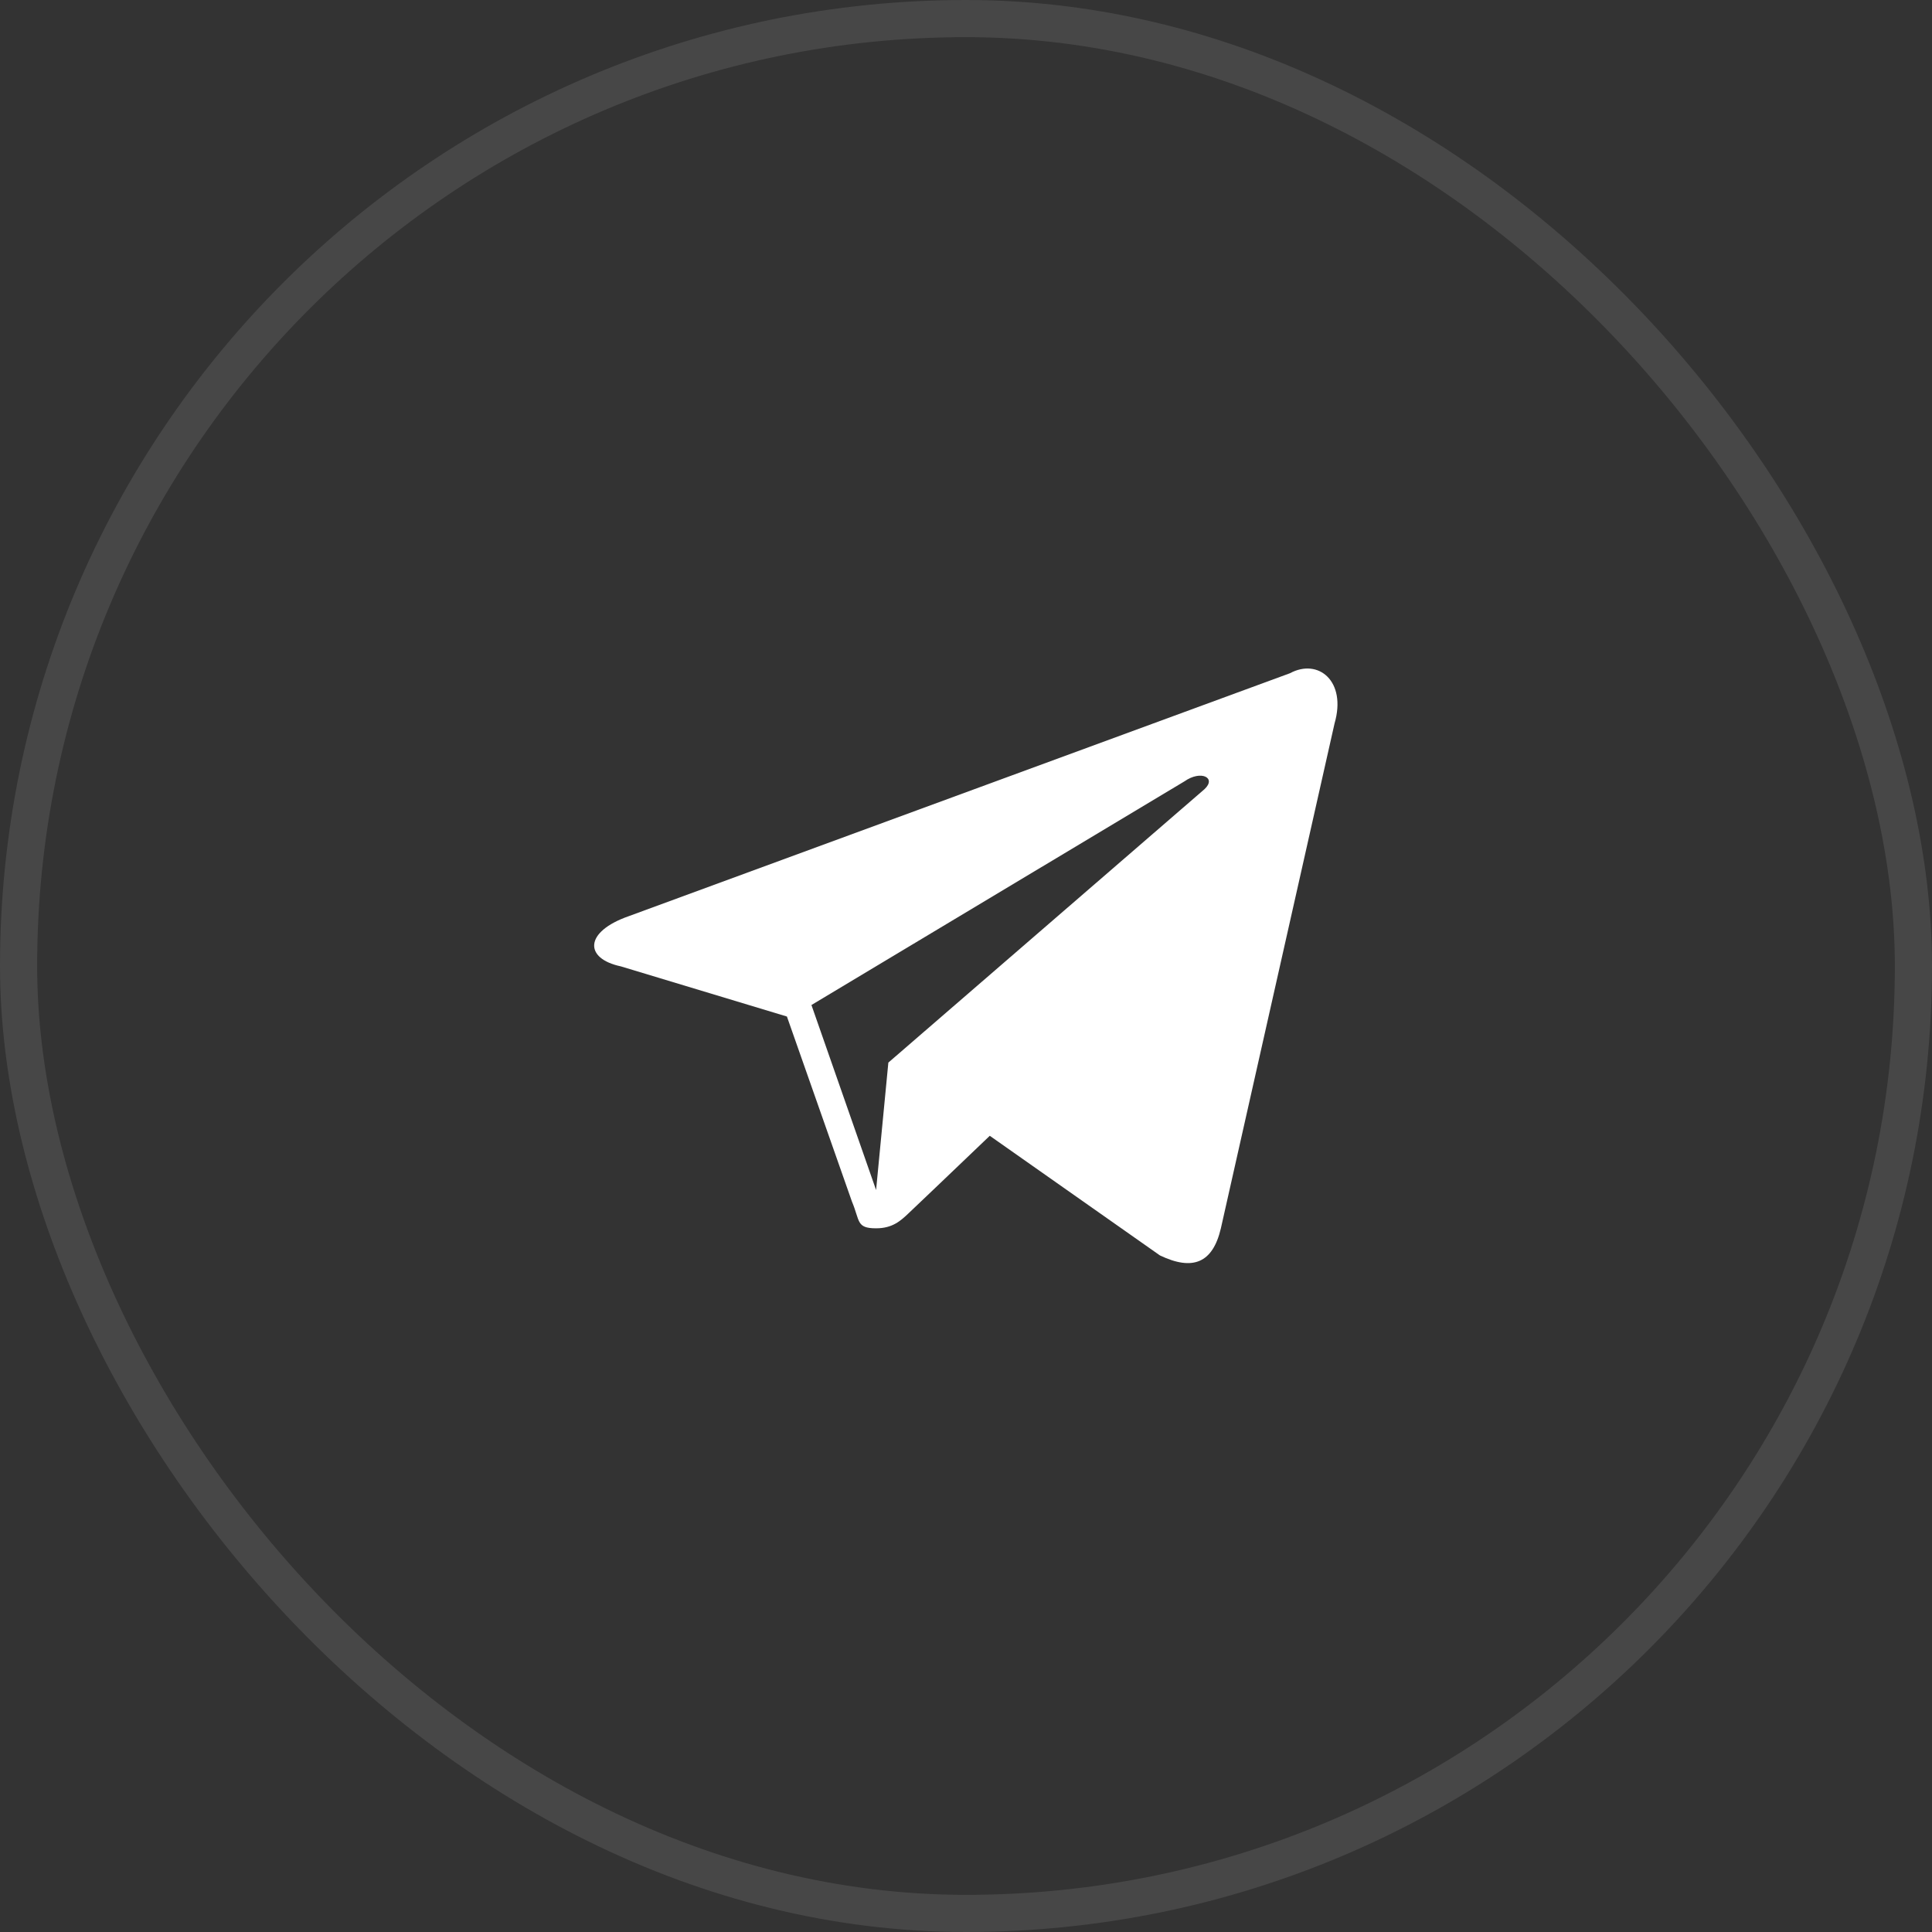
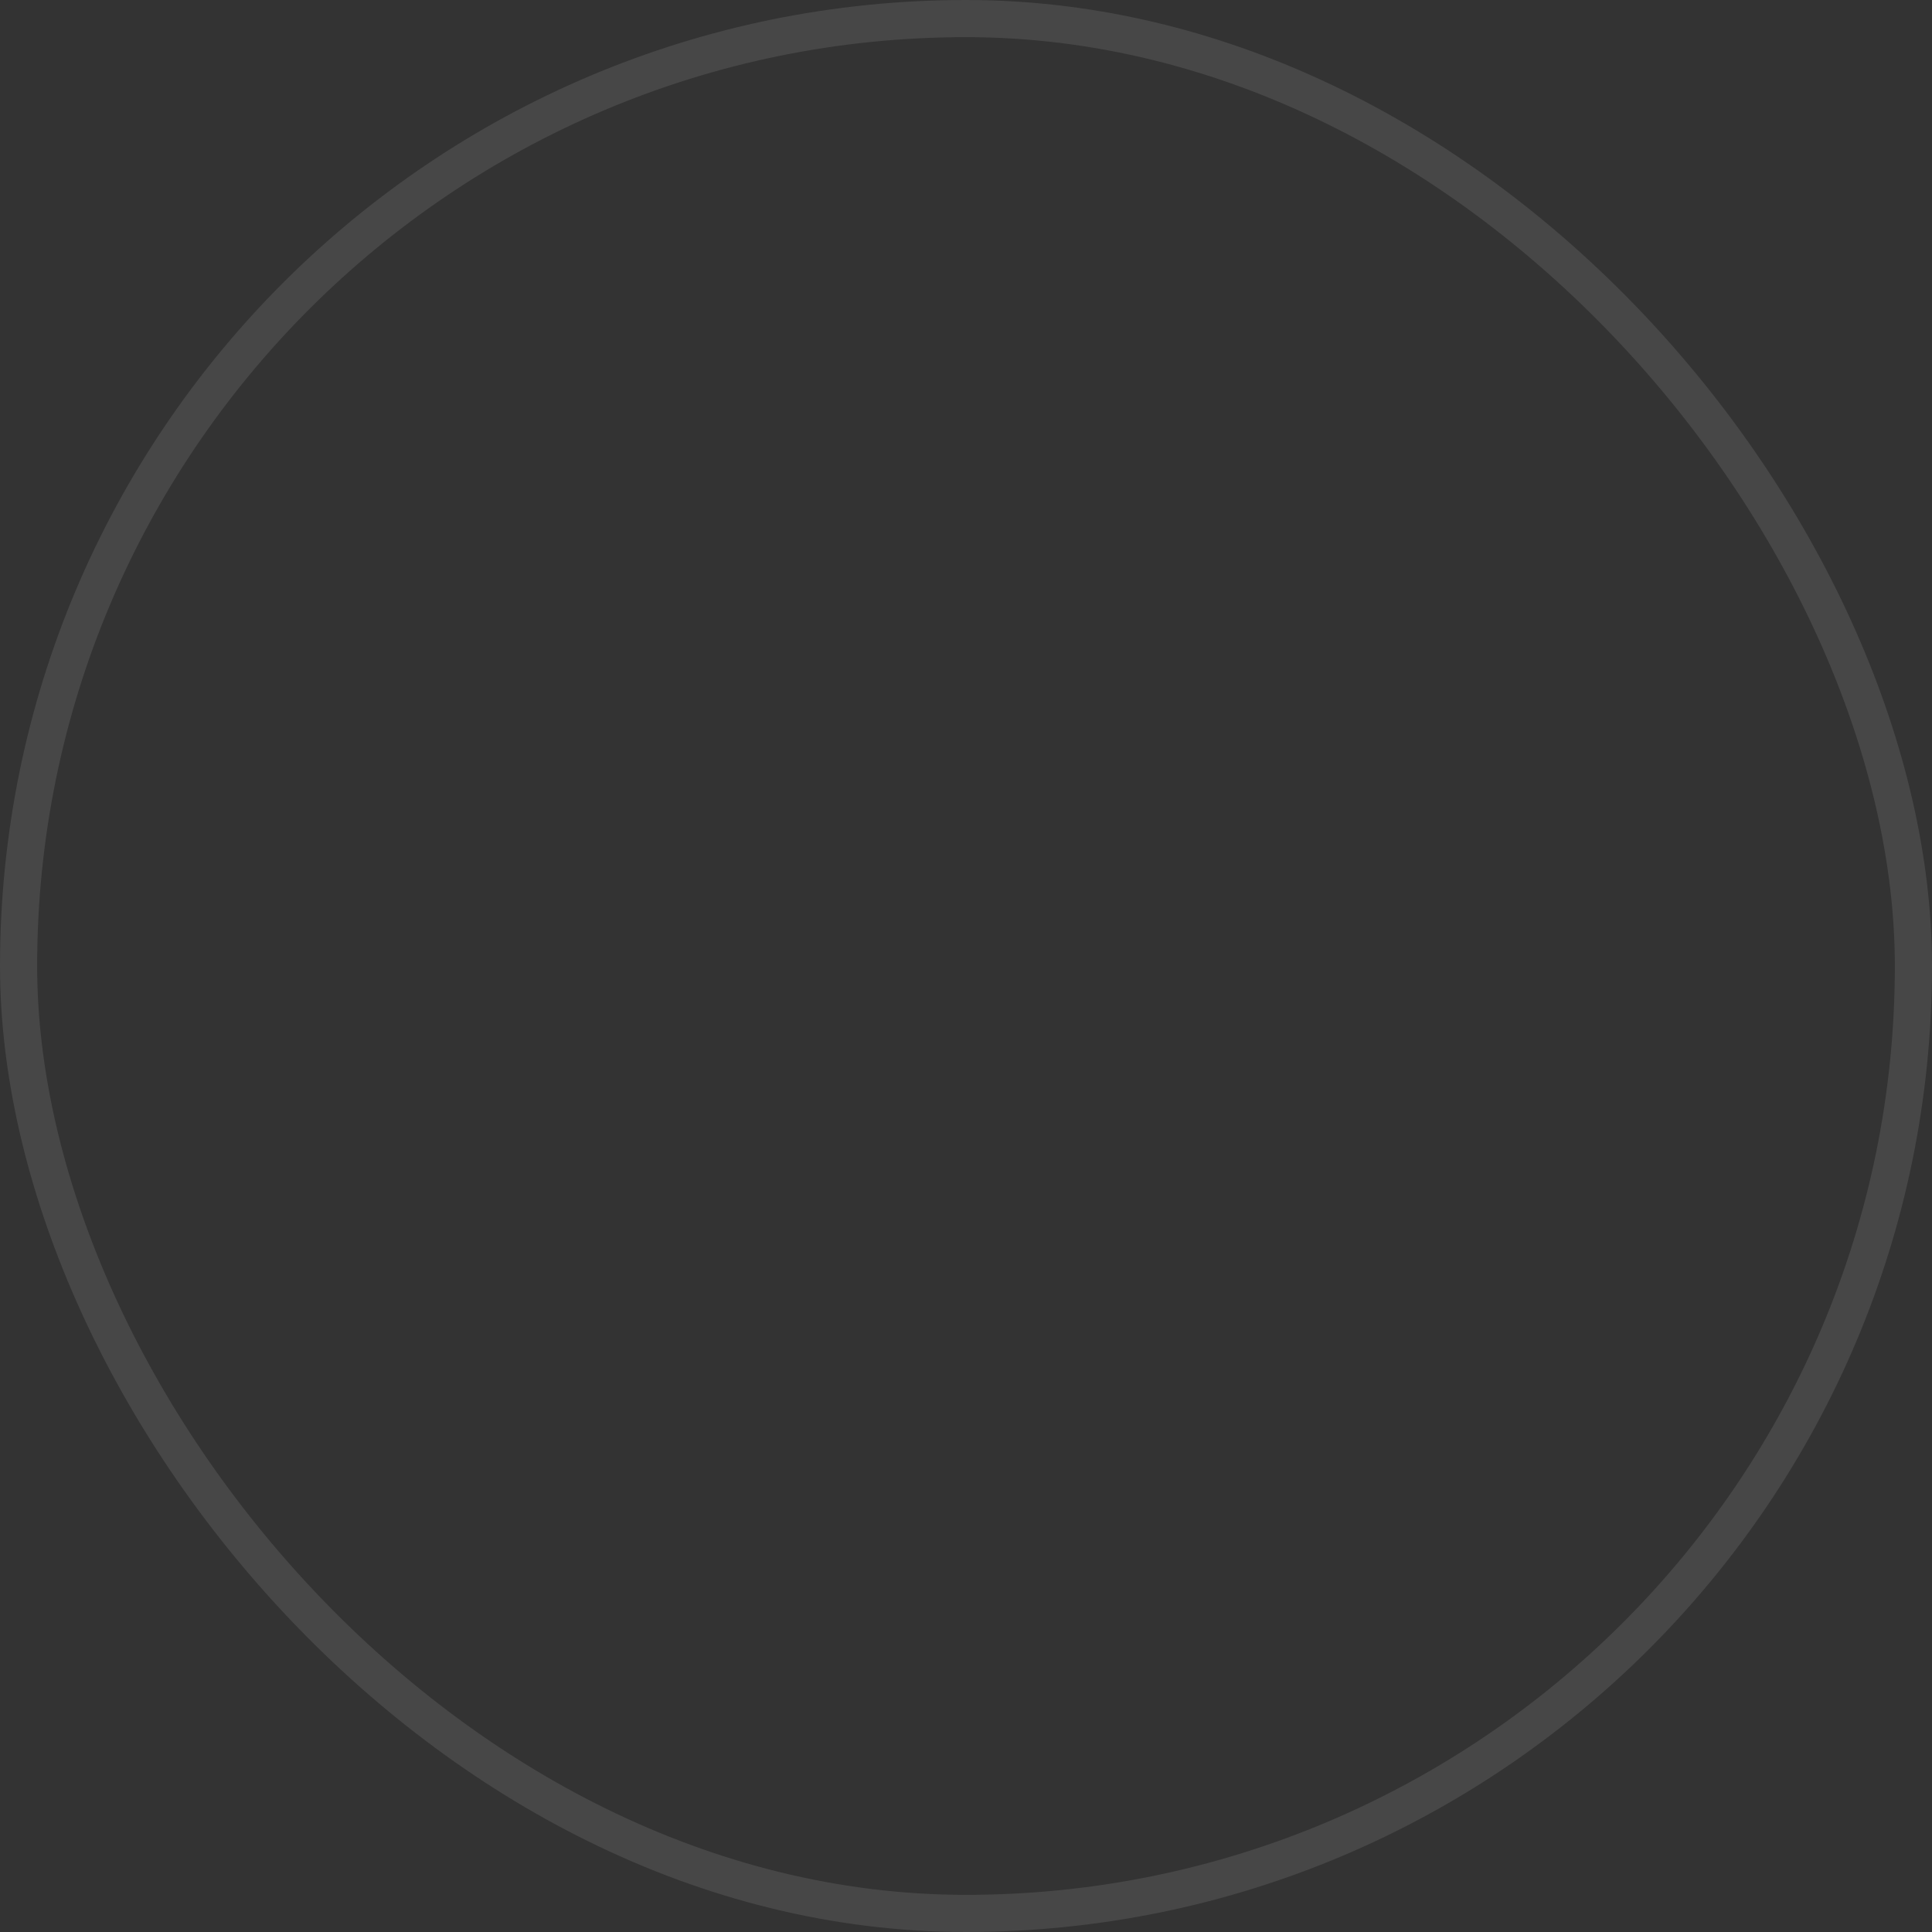
<svg xmlns="http://www.w3.org/2000/svg" width="52" height="52" viewBox="0 0 52 52" fill="none">
  <rect x="0" y="0" width="52" height="52" fill="#333333" stroke="none" />
  <desc> Created with Pixso. </desc>
  <defs />
-   <path id="Vector" d="M34.72 18.12L16.92 24.66C15.72 25.08 15.72 25.8 16.71 26.01L21.18 27.36L22.93 32.34C23.15 32.86 23.04 33.06 23.58 33.06C24.02 33.06 24.24 32.86 24.46 32.65C24.57 32.55 25.55 31.61 26.64 30.57L31.22 33.79C32.1 34.21 32.64 34 32.86 33.06L35.92 19.47C36.25 18.33 35.48 17.71 34.72 18.12ZM32.42 21.24L23.91 28.6L23.58 32.03L21.84 27.05L31.88 21.03C32.32 20.72 32.75 20.93 32.42 21.24Z" fill="#FFFFFF" fill-opacity="1" fill-rule="nonzero" />
  <rect id="tg_icon" rx="25.5" width="51" height="51" transform="translate(0.5 0.5)" stroke="#FFFFFF" stroke-opacity="0.1" stroke-width="1" />
</svg>